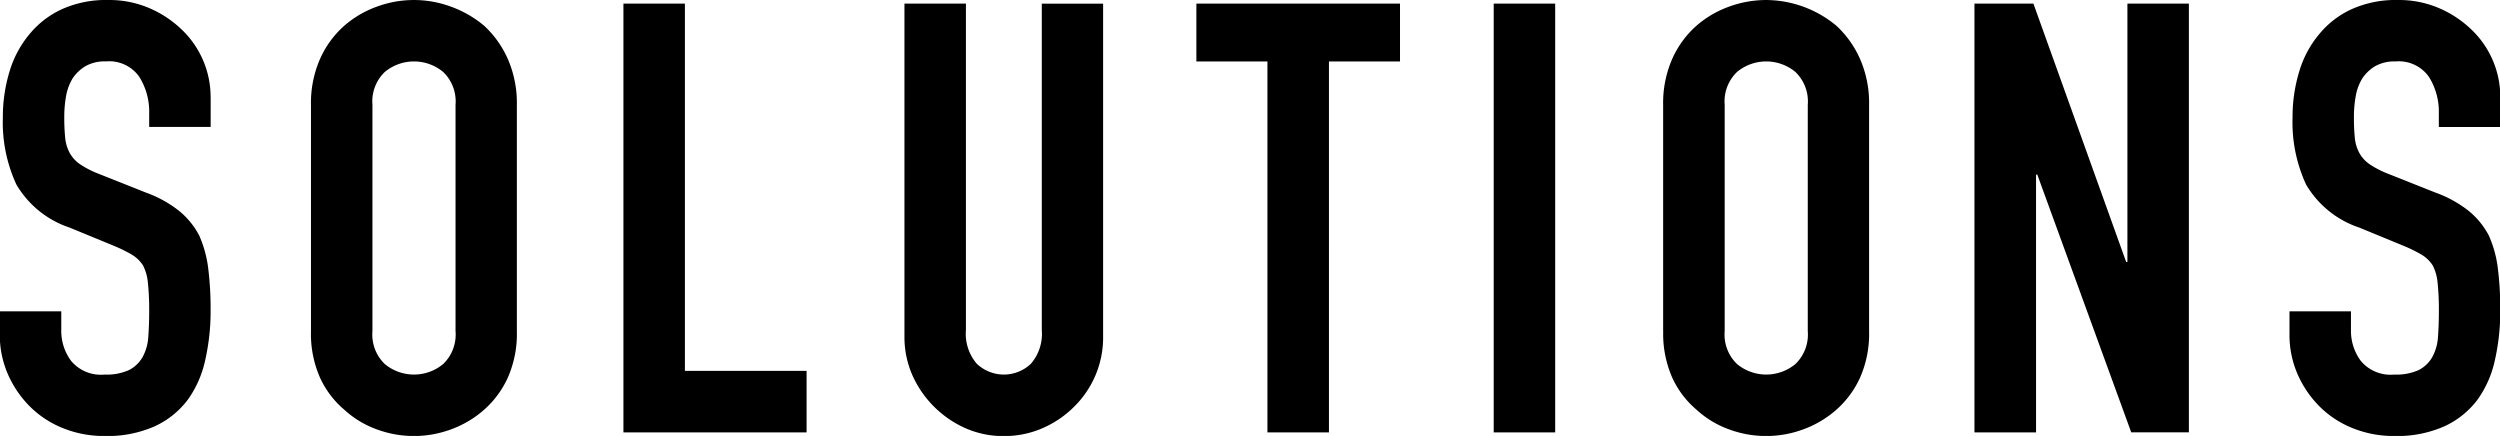
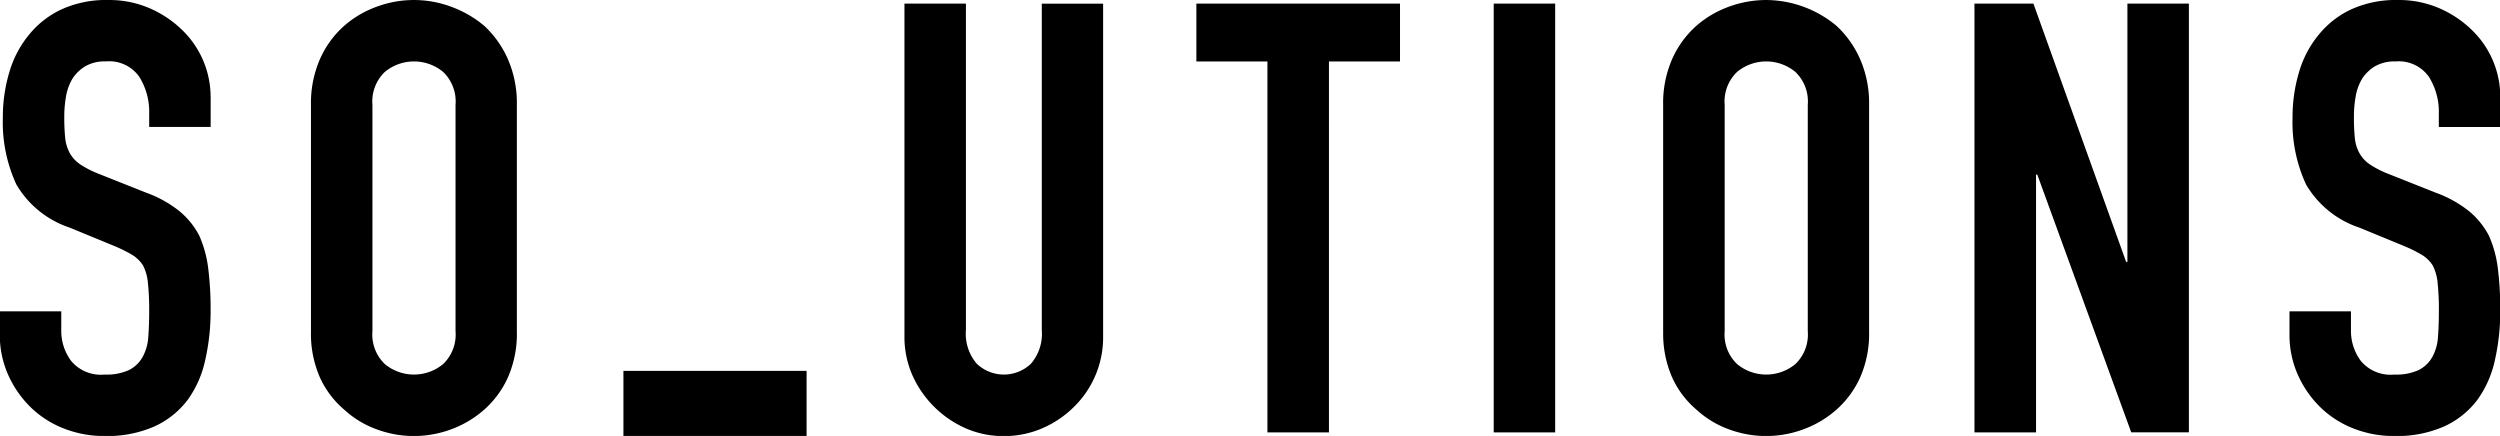
<svg xmlns="http://www.w3.org/2000/svg" width="199.281" height="34.75" viewBox="0 0 199.281 34.75">
  <defs>
    <style>
      .cls-1 {
        stroke: #000;
        stroke-width: 0px;
        fill-rule: evenodd;
      }
    </style>
  </defs>
-   <path id="SOLUTIONS" class="cls-1" d="M93.007,145.01a7.418,7.418,0,0,0-2.208-5.28,8.618,8.618,0,0,0-2.616-1.776,8.124,8.124,0,0,0-3.336-.672,8.57,8.57,0,0,0-3.72.744,7.269,7.269,0,0,0-2.568,1.992,8.3,8.3,0,0,0-1.584,2.976,12.4,12.4,0,0,0-.528,3.648,11.8,11.8,0,0,0,1.08,5.352,7.76,7.76,0,0,0,4.248,3.432l3.5,1.44a11.7,11.7,0,0,1,1.464.72,2.706,2.706,0,0,1,.888.864,3.816,3.816,0,0,1,.384,1.392,20.783,20.783,0,0,1,.1,2.208q0,1.152-.072,2.088a3.794,3.794,0,0,1-.456,1.608,2.584,2.584,0,0,1-1.08,1.032,4.3,4.3,0,0,1-1.944.36,3.085,3.085,0,0,1-2.664-1.08,4,4,0,0,1-.792-2.424V162.1h-4.9v1.824a7.8,7.8,0,0,0,.648,3.192,8.389,8.389,0,0,0,1.752,2.568,7.839,7.839,0,0,0,2.64,1.728,8.714,8.714,0,0,0,3.312.624,9.315,9.315,0,0,0,3.984-.768,6.9,6.9,0,0,0,2.64-2.112,8.446,8.446,0,0,0,1.392-3.144A17.584,17.584,0,0,0,93.007,162a25.989,25.989,0,0,0-.192-3.336,9.1,9.1,0,0,0-.72-2.616,6.329,6.329,0,0,0-1.584-1.944,9.315,9.315,0,0,0-2.64-1.464l-3.744-1.488a7.634,7.634,0,0,1-1.512-.768,2.658,2.658,0,0,1-.84-0.912,3.184,3.184,0,0,1-.36-1.2,16.229,16.229,0,0,1-.072-1.68,9.245,9.245,0,0,1,.144-1.656,4.05,4.05,0,0,1,.528-1.416,3.225,3.225,0,0,1,1.008-.96,3.079,3.079,0,0,1,1.632-.384,2.929,2.929,0,0,1,2.664,1.224,5.228,5.228,0,0,1,.792,2.9v1.1h4.9v-2.4Zm8,18.672a8.652,8.652,0,0,0,.72,3.7,7.319,7.319,0,0,0,1.92,2.544,7.692,7.692,0,0,0,2.616,1.584,8.516,8.516,0,0,0,5.9,0,8.252,8.252,0,0,0,2.664-1.584,7.615,7.615,0,0,0,1.872-2.544,8.652,8.652,0,0,0,.72-3.7V145.634a8.735,8.735,0,0,0-.72-3.648,8.037,8.037,0,0,0-1.872-2.64,8.745,8.745,0,0,0-2.664-1.536,8.516,8.516,0,0,0-5.9,0,8.125,8.125,0,0,0-2.616,1.536,7.709,7.709,0,0,0-1.92,2.64,8.735,8.735,0,0,0-.72,3.648v18.048Zm4.9-18.048a3.256,3.256,0,0,1,.984-2.616,3.646,3.646,0,0,1,4.656,0,3.259,3.259,0,0,1,.984,2.616v18.048a3.256,3.256,0,0,1-.984,2.616,3.646,3.646,0,0,1-4.656,0,3.253,3.253,0,0,1-.984-2.616V145.634Zm34.607,26.112v-4.9h-9.7V137.57h-4.9v34.176h14.592Zm18.749-34.176v26.016a3.665,3.665,0,0,1-.864,2.688,3.132,3.132,0,0,1-4.32,0,3.665,3.665,0,0,1-.864-2.688V137.57h-4.9v26.5a7.569,7.569,0,0,0,.624,3.1,8.336,8.336,0,0,0,4.248,4.248,7.467,7.467,0,0,0,3.048.624,7.646,7.646,0,0,0,3.072-.624,8.123,8.123,0,0,0,2.544-1.728,7.737,7.737,0,0,0,2.3-5.616v-26.5h-4.9Zm22.89,34.176V142.178h5.664V137.57H171.585v4.608h5.664v29.568h4.9Zm18.033,0V137.57h-4.9v34.176h4.9Zm8.611-8.064a8.652,8.652,0,0,0,.72,3.7,7.319,7.319,0,0,0,1.92,2.544,7.692,7.692,0,0,0,2.616,1.584,8.516,8.516,0,0,0,5.9,0,8.242,8.242,0,0,0,2.664-1.584,7.615,7.615,0,0,0,1.872-2.544,8.652,8.652,0,0,0,.72-3.7V145.634a8.735,8.735,0,0,0-.72-3.648,8.037,8.037,0,0,0-1.872-2.64A8.821,8.821,0,0,0,217,137.282a8.646,8.646,0,0,0-2.952.528,8.125,8.125,0,0,0-2.616,1.536,7.709,7.709,0,0,0-1.92,2.64,8.735,8.735,0,0,0-.72,3.648v18.048Zm4.9-18.048a3.256,3.256,0,0,1,.984-2.616,3.646,3.646,0,0,1,4.656,0,3.259,3.259,0,0,1,.984,2.616v18.048a3.256,3.256,0,0,1-.984,2.616,3.646,3.646,0,0,1-4.656,0,3.253,3.253,0,0,1-.984-2.616V145.634Zm24.82,26.112V151.2h0.1l7.488,20.544H250.7V137.57h-4.9v20.592h-0.1l-7.392-20.592h-4.7v34.176h4.9Zm37.007-26.736a7.416,7.416,0,0,0-2.208-5.28,8.611,8.611,0,0,0-2.616-1.776,8.123,8.123,0,0,0-3.336-.672,8.571,8.571,0,0,0-3.72.744,7.271,7.271,0,0,0-2.568,1.992,8.306,8.306,0,0,0-1.584,2.976,12.421,12.421,0,0,0-.528,3.648,11.8,11.8,0,0,0,1.08,5.352,7.761,7.761,0,0,0,4.248,3.432l3.5,1.44a11.648,11.648,0,0,1,1.464.72,2.7,2.7,0,0,1,.888.864,3.806,3.806,0,0,1,.384,1.392,20.7,20.7,0,0,1,.1,2.208q0,1.152-.072,2.088a3.79,3.79,0,0,1-.456,1.608,2.578,2.578,0,0,1-1.08,1.032,4.3,4.3,0,0,1-1.944.36,3.085,3.085,0,0,1-2.664-1.08,4,4,0,0,1-.792-2.424V162.1h-4.9v1.824a7.8,7.8,0,0,0,.648,3.192,8.4,8.4,0,0,0,1.752,2.568,7.847,7.847,0,0,0,2.64,1.728,8.715,8.715,0,0,0,3.312.624,9.312,9.312,0,0,0,3.984-.768,6.9,6.9,0,0,0,2.64-2.112,8.443,8.443,0,0,0,1.392-3.144,17.584,17.584,0,0,0,.432-4.008,25.9,25.9,0,0,0-.192-3.336,9.087,9.087,0,0,0-.72-2.616,6.329,6.329,0,0,0-1.584-1.944,9.307,9.307,0,0,0-2.64-1.464l-3.744-1.488a7.662,7.662,0,0,1-1.512-.768,2.66,2.66,0,0,1-.84-0.912,3.184,3.184,0,0,1-.36-1.2,16.229,16.229,0,0,1-.072-1.68,9.245,9.245,0,0,1,.144-1.656,4.06,4.06,0,0,1,.528-1.416,3.23,3.23,0,0,1,1.008-.96,3.08,3.08,0,0,1,1.632-.384,2.929,2.929,0,0,1,2.664,1.224,5.228,5.228,0,0,1,.792,2.9v1.1h4.9v-2.4Z" transform="translate(-76.219 -137.281)" />
+   <path id="SOLUTIONS" class="cls-1" d="M93.007,145.01a7.418,7.418,0,0,0-2.208-5.28,8.618,8.618,0,0,0-2.616-1.776,8.124,8.124,0,0,0-3.336-.672,8.57,8.57,0,0,0-3.72.744,7.269,7.269,0,0,0-2.568,1.992,8.3,8.3,0,0,0-1.584,2.976,12.4,12.4,0,0,0-.528,3.648,11.8,11.8,0,0,0,1.08,5.352,7.76,7.76,0,0,0,4.248,3.432l3.5,1.44a11.7,11.7,0,0,1,1.464.72,2.706,2.706,0,0,1,.888.864,3.816,3.816,0,0,1,.384,1.392,20.783,20.783,0,0,1,.1,2.208q0,1.152-.072,2.088a3.794,3.794,0,0,1-.456,1.608,2.584,2.584,0,0,1-1.08,1.032,4.3,4.3,0,0,1-1.944.36,3.085,3.085,0,0,1-2.664-1.08,4,4,0,0,1-.792-2.424V162.1h-4.9v1.824a7.8,7.8,0,0,0,.648,3.192,8.389,8.389,0,0,0,1.752,2.568,7.839,7.839,0,0,0,2.64,1.728,8.714,8.714,0,0,0,3.312.624,9.315,9.315,0,0,0,3.984-.768,6.9,6.9,0,0,0,2.64-2.112,8.446,8.446,0,0,0,1.392-3.144A17.584,17.584,0,0,0,93.007,162a25.989,25.989,0,0,0-.192-3.336,9.1,9.1,0,0,0-.72-2.616,6.329,6.329,0,0,0-1.584-1.944,9.315,9.315,0,0,0-2.64-1.464l-3.744-1.488a7.634,7.634,0,0,1-1.512-.768,2.658,2.658,0,0,1-.84-0.912,3.184,3.184,0,0,1-.36-1.2,16.229,16.229,0,0,1-.072-1.68,9.245,9.245,0,0,1,.144-1.656,4.05,4.05,0,0,1,.528-1.416,3.225,3.225,0,0,1,1.008-.96,3.079,3.079,0,0,1,1.632-.384,2.929,2.929,0,0,1,2.664,1.224,5.228,5.228,0,0,1,.792,2.9v1.1h4.9v-2.4Zm8,18.672a8.652,8.652,0,0,0,.72,3.7,7.319,7.319,0,0,0,1.92,2.544,7.692,7.692,0,0,0,2.616,1.584,8.516,8.516,0,0,0,5.9,0,8.252,8.252,0,0,0,2.664-1.584,7.615,7.615,0,0,0,1.872-2.544,8.652,8.652,0,0,0,.72-3.7V145.634a8.735,8.735,0,0,0-.72-3.648,8.037,8.037,0,0,0-1.872-2.64,8.745,8.745,0,0,0-2.664-1.536,8.516,8.516,0,0,0-5.9,0,8.125,8.125,0,0,0-2.616,1.536,7.709,7.709,0,0,0-1.92,2.64,8.735,8.735,0,0,0-.72,3.648v18.048Zm4.9-18.048a3.256,3.256,0,0,1,.984-2.616,3.646,3.646,0,0,1,4.656,0,3.259,3.259,0,0,1,.984,2.616v18.048a3.256,3.256,0,0,1-.984,2.616,3.646,3.646,0,0,1-4.656,0,3.253,3.253,0,0,1-.984-2.616V145.634Zm34.607,26.112v-4.9h-9.7h-4.9v34.176h14.592Zm18.749-34.176v26.016a3.665,3.665,0,0,1-.864,2.688,3.132,3.132,0,0,1-4.32,0,3.665,3.665,0,0,1-.864-2.688V137.57h-4.9v26.5a7.569,7.569,0,0,0,.624,3.1,8.336,8.336,0,0,0,4.248,4.248,7.467,7.467,0,0,0,3.048.624,7.646,7.646,0,0,0,3.072-.624,8.123,8.123,0,0,0,2.544-1.728,7.737,7.737,0,0,0,2.3-5.616v-26.5h-4.9Zm22.89,34.176V142.178h5.664V137.57H171.585v4.608h5.664v29.568h4.9Zm18.033,0V137.57h-4.9v34.176h4.9Zm8.611-8.064a8.652,8.652,0,0,0,.72,3.7,7.319,7.319,0,0,0,1.92,2.544,7.692,7.692,0,0,0,2.616,1.584,8.516,8.516,0,0,0,5.9,0,8.242,8.242,0,0,0,2.664-1.584,7.615,7.615,0,0,0,1.872-2.544,8.652,8.652,0,0,0,.72-3.7V145.634a8.735,8.735,0,0,0-.72-3.648,8.037,8.037,0,0,0-1.872-2.64A8.821,8.821,0,0,0,217,137.282a8.646,8.646,0,0,0-2.952.528,8.125,8.125,0,0,0-2.616,1.536,7.709,7.709,0,0,0-1.92,2.64,8.735,8.735,0,0,0-.72,3.648v18.048Zm4.9-18.048a3.256,3.256,0,0,1,.984-2.616,3.646,3.646,0,0,1,4.656,0,3.259,3.259,0,0,1,.984,2.616v18.048a3.256,3.256,0,0,1-.984,2.616,3.646,3.646,0,0,1-4.656,0,3.253,3.253,0,0,1-.984-2.616V145.634Zm24.82,26.112V151.2h0.1l7.488,20.544H250.7V137.57h-4.9v20.592h-0.1l-7.392-20.592h-4.7v34.176h4.9Zm37.007-26.736a7.416,7.416,0,0,0-2.208-5.28,8.611,8.611,0,0,0-2.616-1.776,8.123,8.123,0,0,0-3.336-.672,8.571,8.571,0,0,0-3.72.744,7.271,7.271,0,0,0-2.568,1.992,8.306,8.306,0,0,0-1.584,2.976,12.421,12.421,0,0,0-.528,3.648,11.8,11.8,0,0,0,1.08,5.352,7.761,7.761,0,0,0,4.248,3.432l3.5,1.44a11.648,11.648,0,0,1,1.464.72,2.7,2.7,0,0,1,.888.864,3.806,3.806,0,0,1,.384,1.392,20.7,20.7,0,0,1,.1,2.208q0,1.152-.072,2.088a3.79,3.79,0,0,1-.456,1.608,2.578,2.578,0,0,1-1.08,1.032,4.3,4.3,0,0,1-1.944.36,3.085,3.085,0,0,1-2.664-1.08,4,4,0,0,1-.792-2.424V162.1h-4.9v1.824a7.8,7.8,0,0,0,.648,3.192,8.4,8.4,0,0,0,1.752,2.568,7.847,7.847,0,0,0,2.64,1.728,8.715,8.715,0,0,0,3.312.624,9.312,9.312,0,0,0,3.984-.768,6.9,6.9,0,0,0,2.64-2.112,8.443,8.443,0,0,0,1.392-3.144,17.584,17.584,0,0,0,.432-4.008,25.9,25.9,0,0,0-.192-3.336,9.087,9.087,0,0,0-.72-2.616,6.329,6.329,0,0,0-1.584-1.944,9.307,9.307,0,0,0-2.64-1.464l-3.744-1.488a7.662,7.662,0,0,1-1.512-.768,2.66,2.66,0,0,1-.84-0.912,3.184,3.184,0,0,1-.36-1.2,16.229,16.229,0,0,1-.072-1.68,9.245,9.245,0,0,1,.144-1.656,4.06,4.06,0,0,1,.528-1.416,3.23,3.23,0,0,1,1.008-.96,3.08,3.08,0,0,1,1.632-.384,2.929,2.929,0,0,1,2.664,1.224,5.228,5.228,0,0,1,.792,2.9v1.1h4.9v-2.4Z" transform="translate(-76.219 -137.281)" />
</svg>